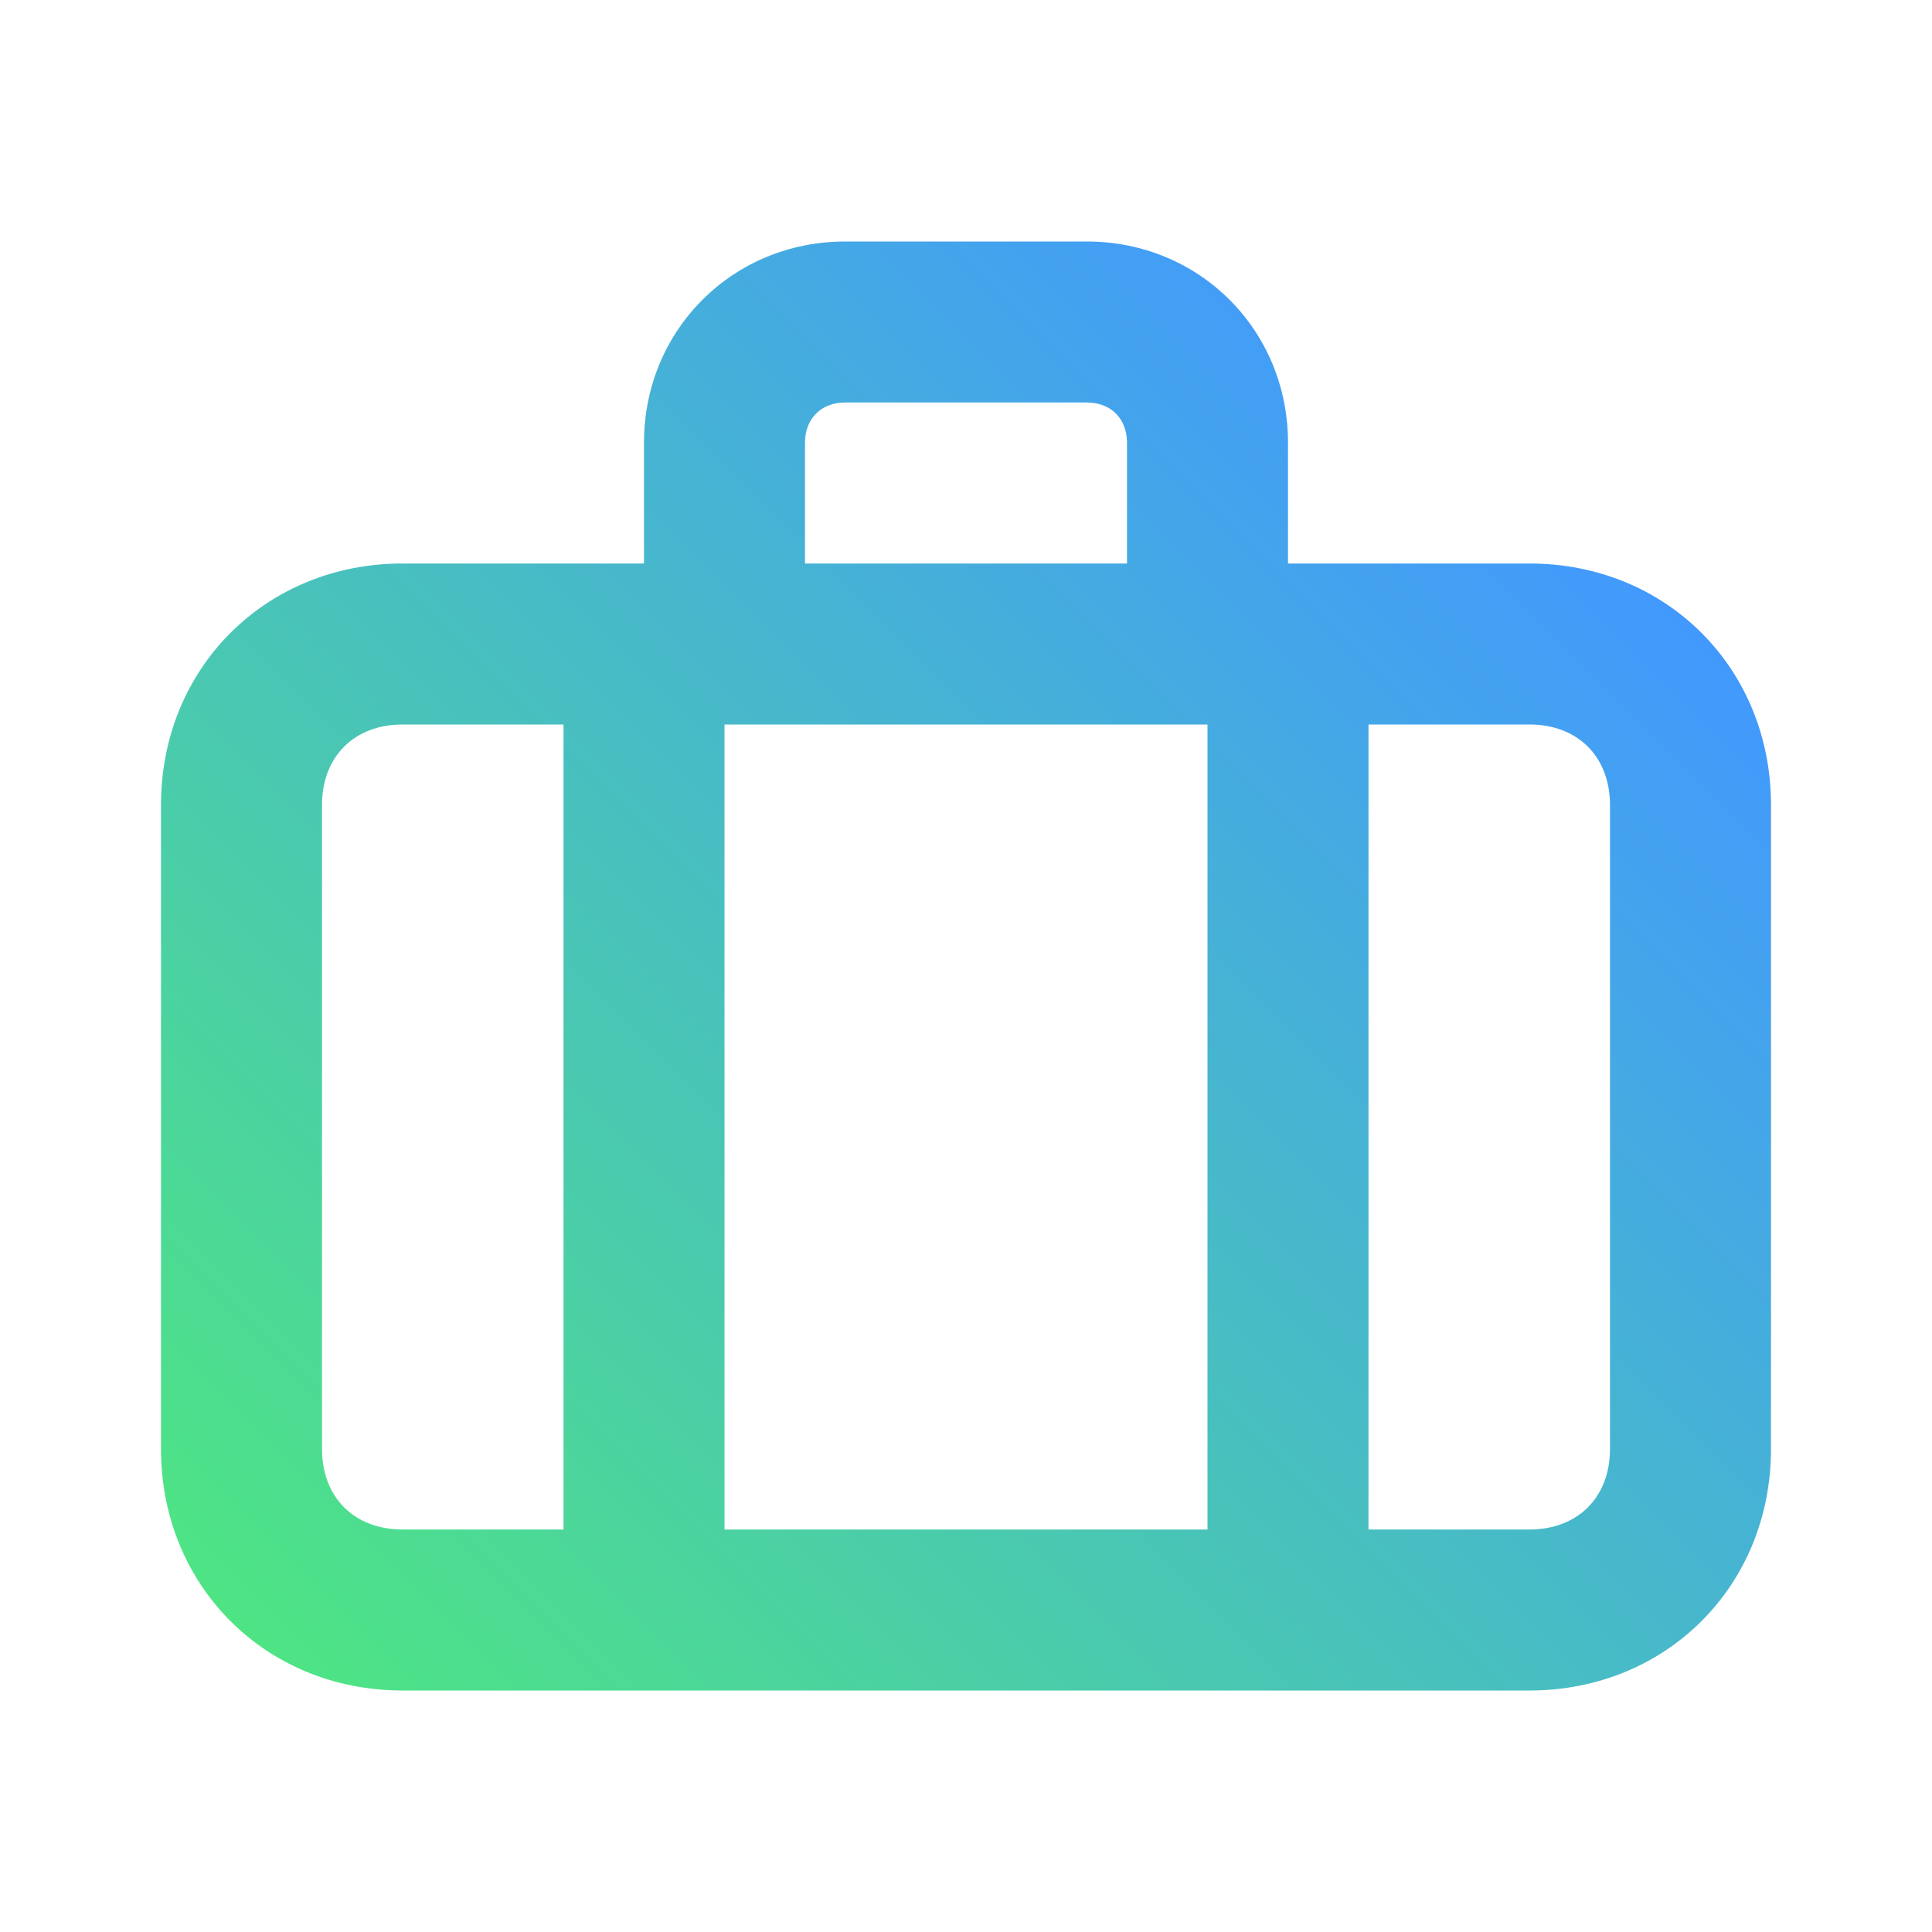
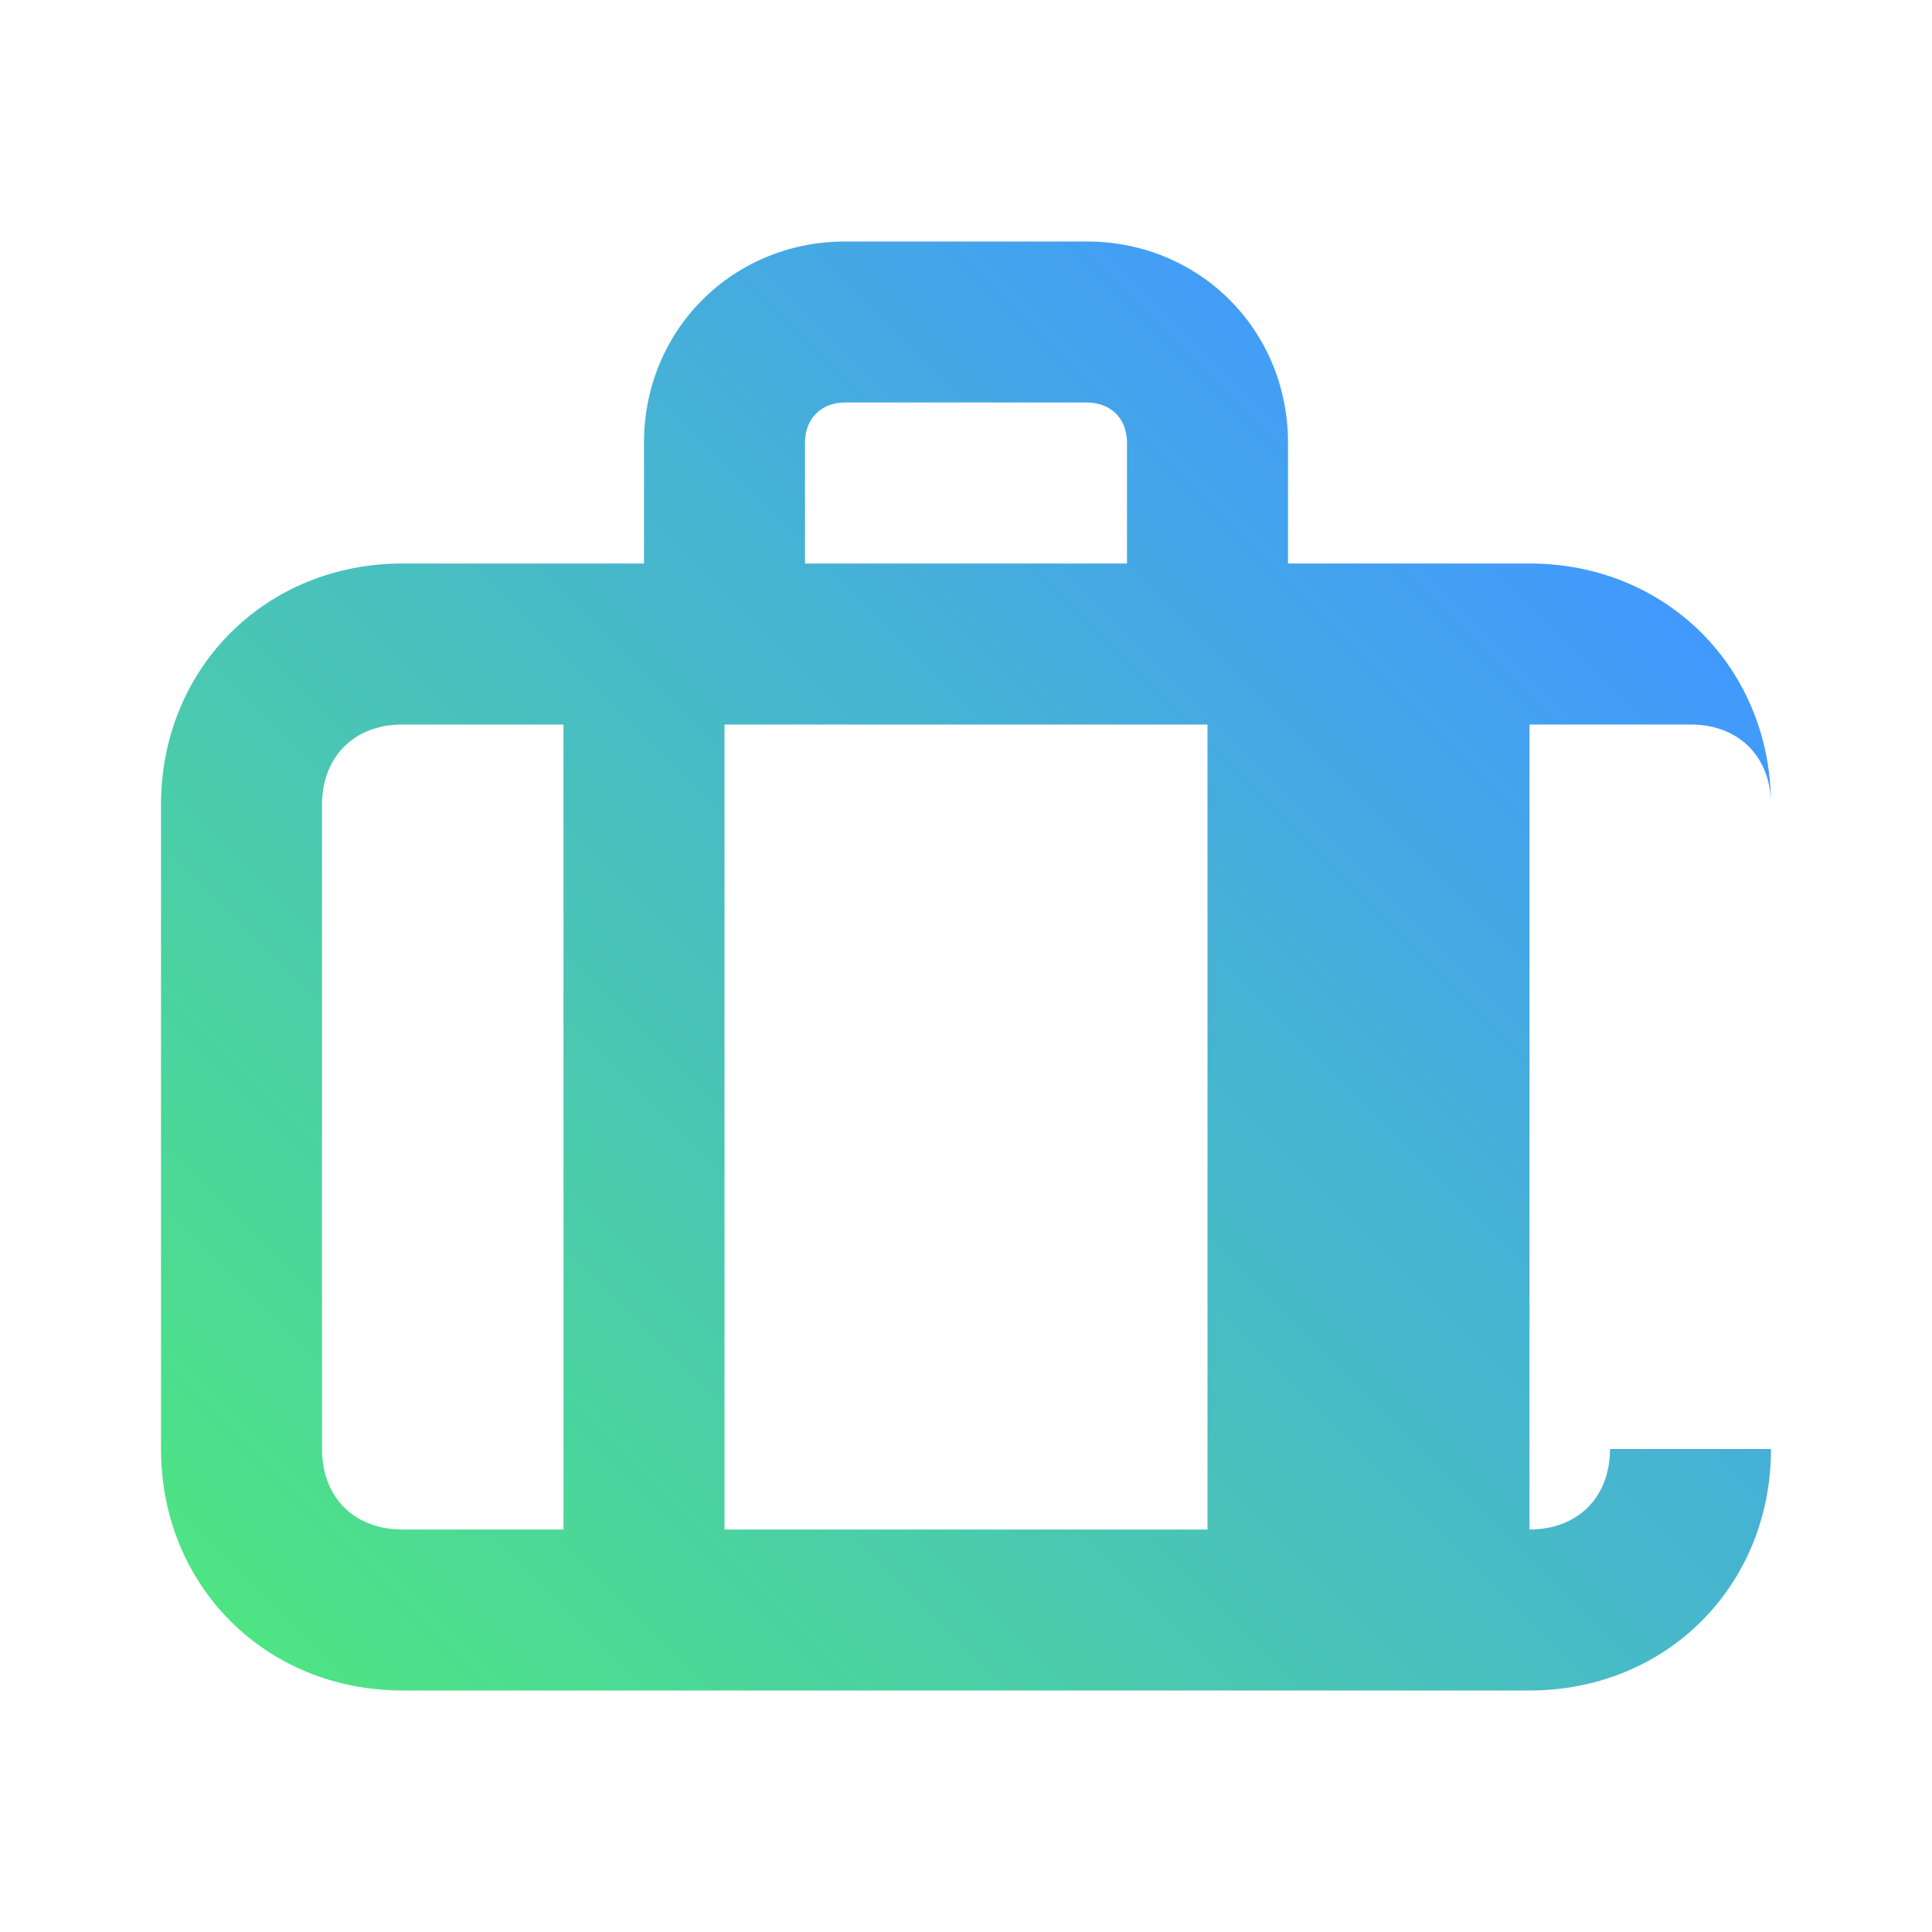
<svg xmlns="http://www.w3.org/2000/svg" version="1.1" id="Layer_1" x="0px" y="0px" viewBox="0 0 24 24" style="enable-background:new 0 0 24 24;" xml:space="preserve">
  <style type="text/css">
	.st0{fill:url(#SVGID_1_);fill-opacity:0;}
	.st1{fill:url(#SVGID_2_);}
</style>
  <g>
    <g>
      <linearGradient id="SVGID_1_" gradientUnits="userSpaceOnUse" x1="9.094947e-13" y1="24" x2="24" y2="-1.918465e-13">
        <stop offset="0" style="stop-color:#4EE484" />
        <stop offset="1" style="stop-color:#4299FD" />
      </linearGradient>
-       <rect class="st0" width="24" height="24" />
      <linearGradient id="SVGID_2_" gradientUnits="userSpaceOnUse" x1="4.379" y1="21.621" x2="19.621" y2="6.379">
        <stop offset="0" style="stop-color:#4EE484" />
        <stop offset="1" style="stop-color:#4299FD" />
      </linearGradient>
-       <path class="st1" d="M19,7h-3V5.5C16,4.1,14.9,3,13.5,3h-3C9.1,3,8,4.1,8,5.5V7H5c-1.7,0-3,1.3-3,3v8c0,1.7,1.3,3,3,3h14    c1.7,0,3-1.3,3-3v-8C22,8.3,20.7,7,19,7z M15,9v10H9V9H15z M10,5.5C10,5.2,10.2,5,10.5,5h3C13.8,5,14,5.2,14,5.5V7h-4V5.5z M4,18    v-8c0-0.6,0.4-1,1-1h2v10H5C4.4,19,4,18.6,4,18z M20,18c0,0.6-0.4,1-1,1h-2V9h2c0.6,0,1,0.4,1,1V18z" />
+       <path class="st1" d="M19,7h-3V5.5C16,4.1,14.9,3,13.5,3h-3C9.1,3,8,4.1,8,5.5V7H5c-1.7,0-3,1.3-3,3v8c0,1.7,1.3,3,3,3h14    c1.7,0,3-1.3,3-3v-8C22,8.3,20.7,7,19,7z M15,9v10H9V9H15z M10,5.5C10,5.2,10.2,5,10.5,5h3C13.8,5,14,5.2,14,5.5V7h-4V5.5z M4,18    v-8c0-0.6,0.4-1,1-1h2v10H5C4.4,19,4,18.6,4,18z M20,18c0,0.6-0.4,1-1,1V9h2c0.6,0,1,0.4,1,1V18z" />
    </g>
  </g>
</svg>